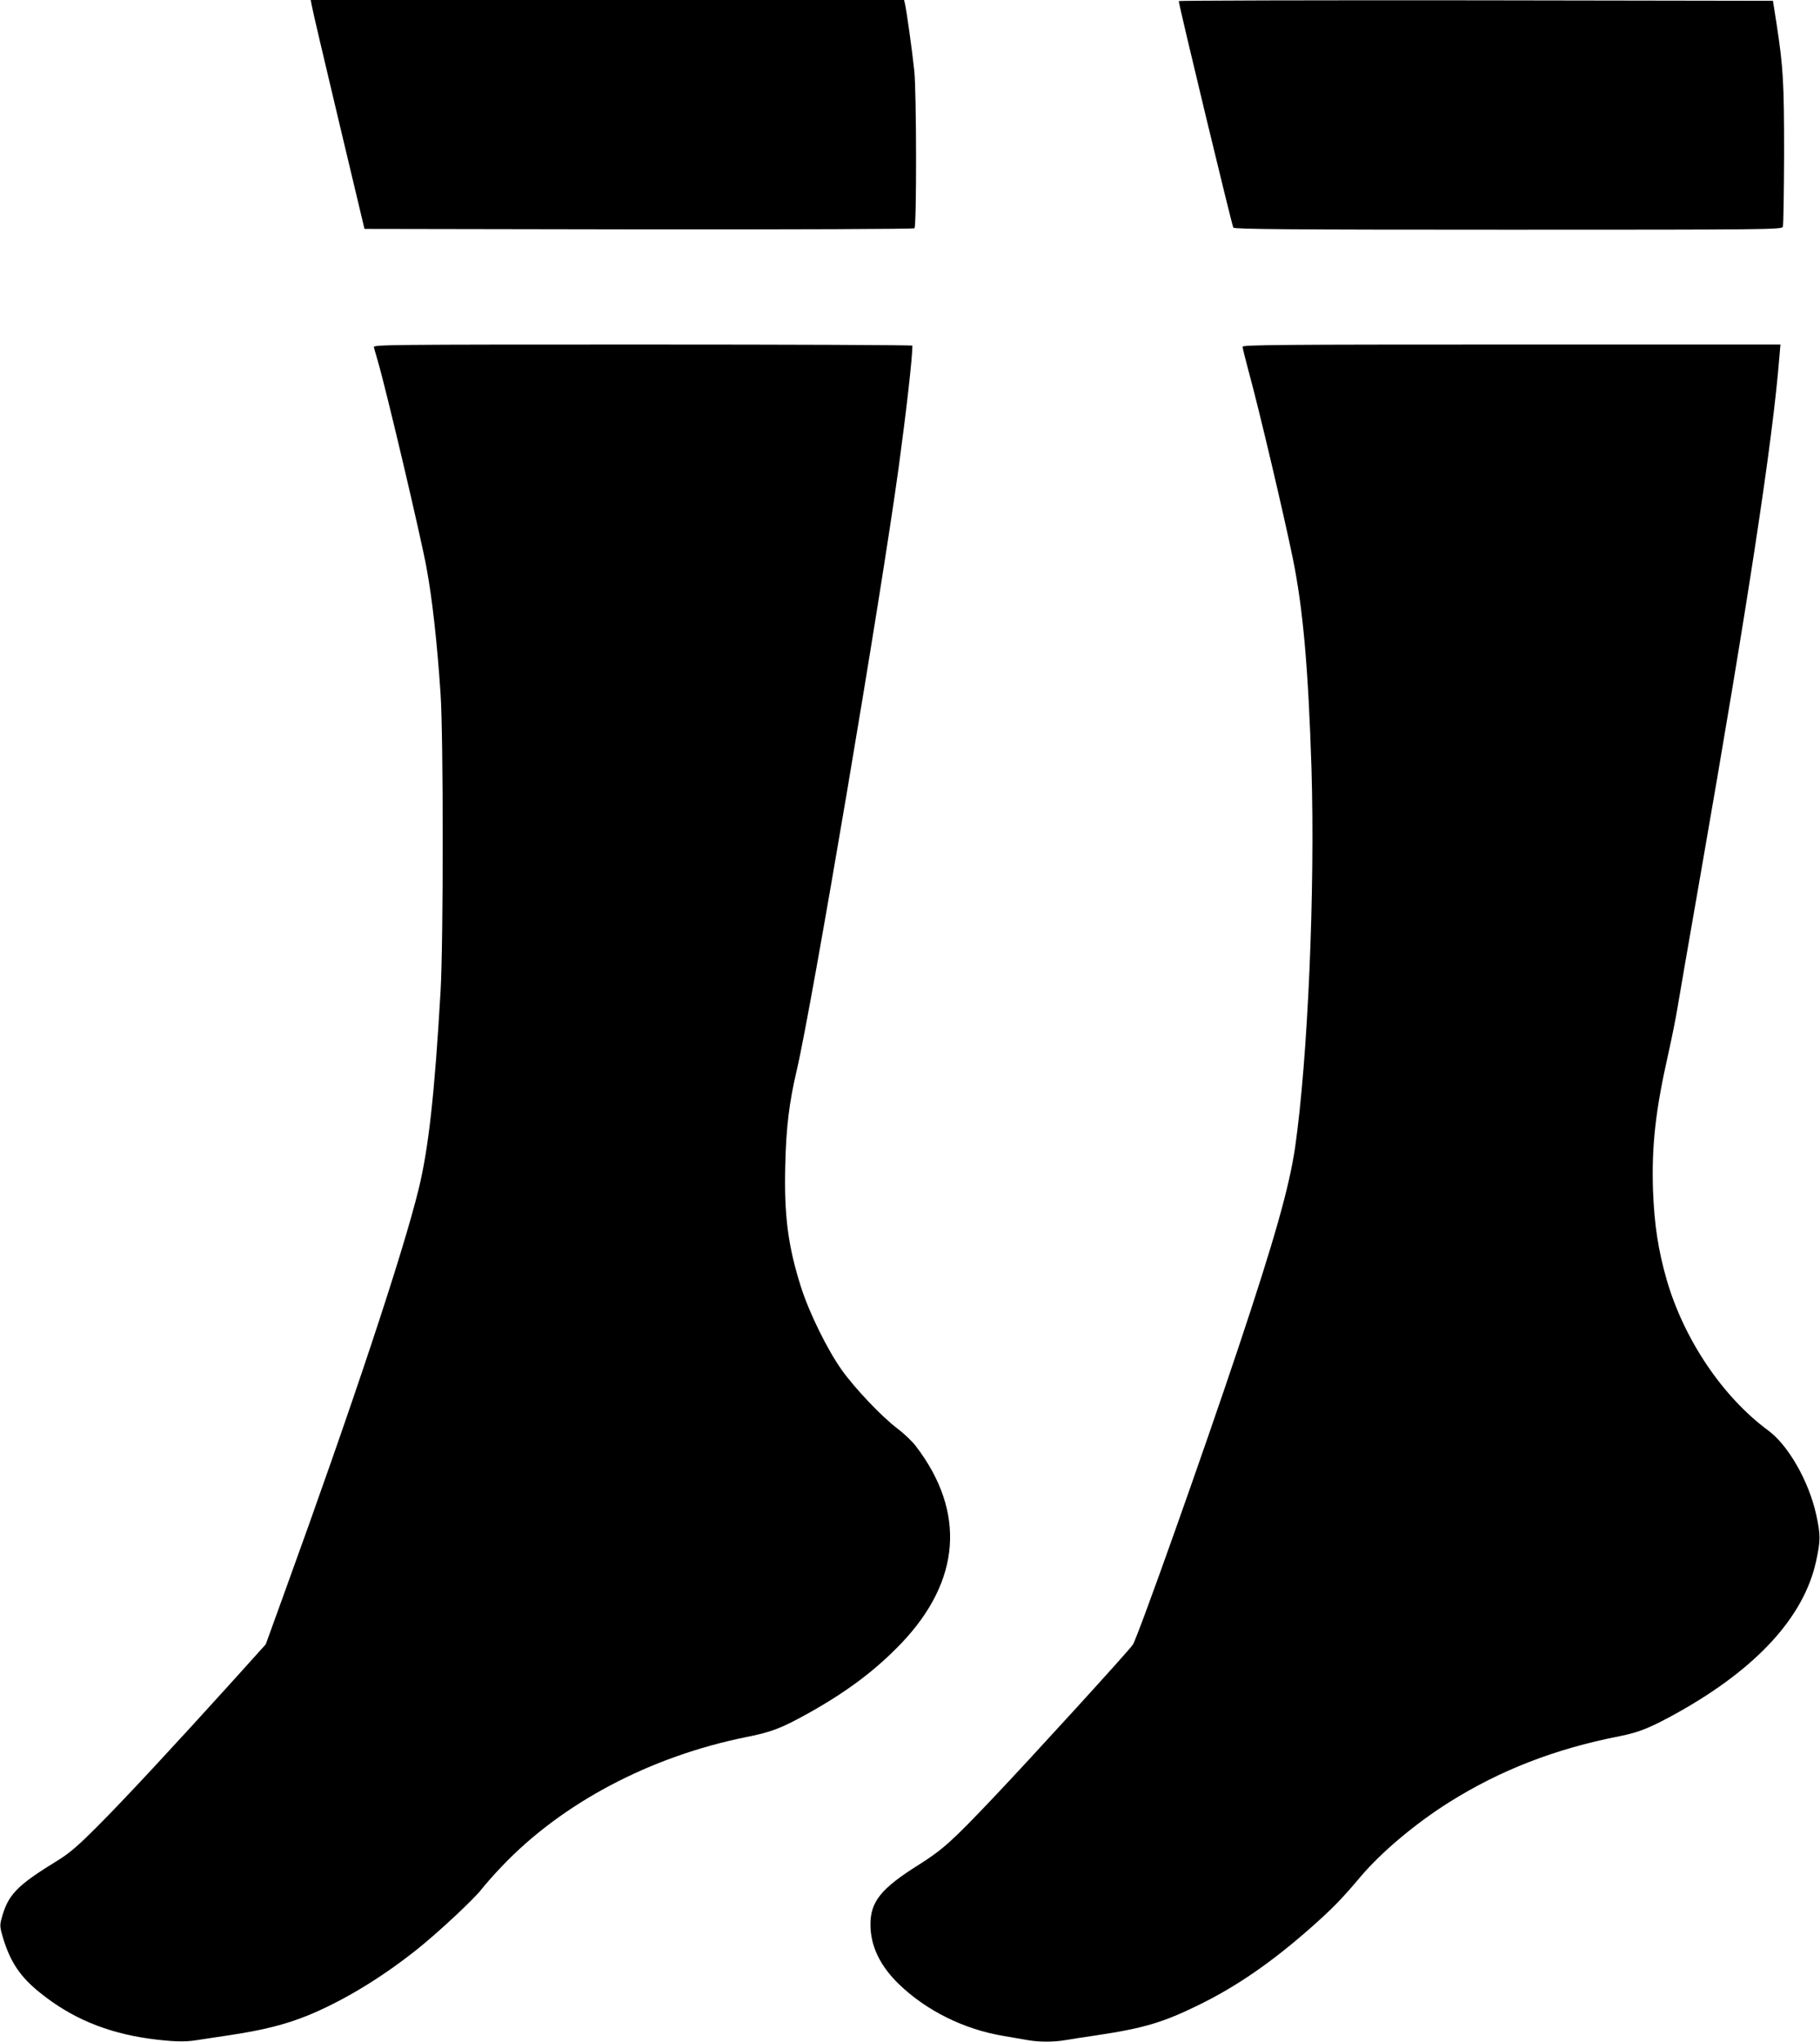
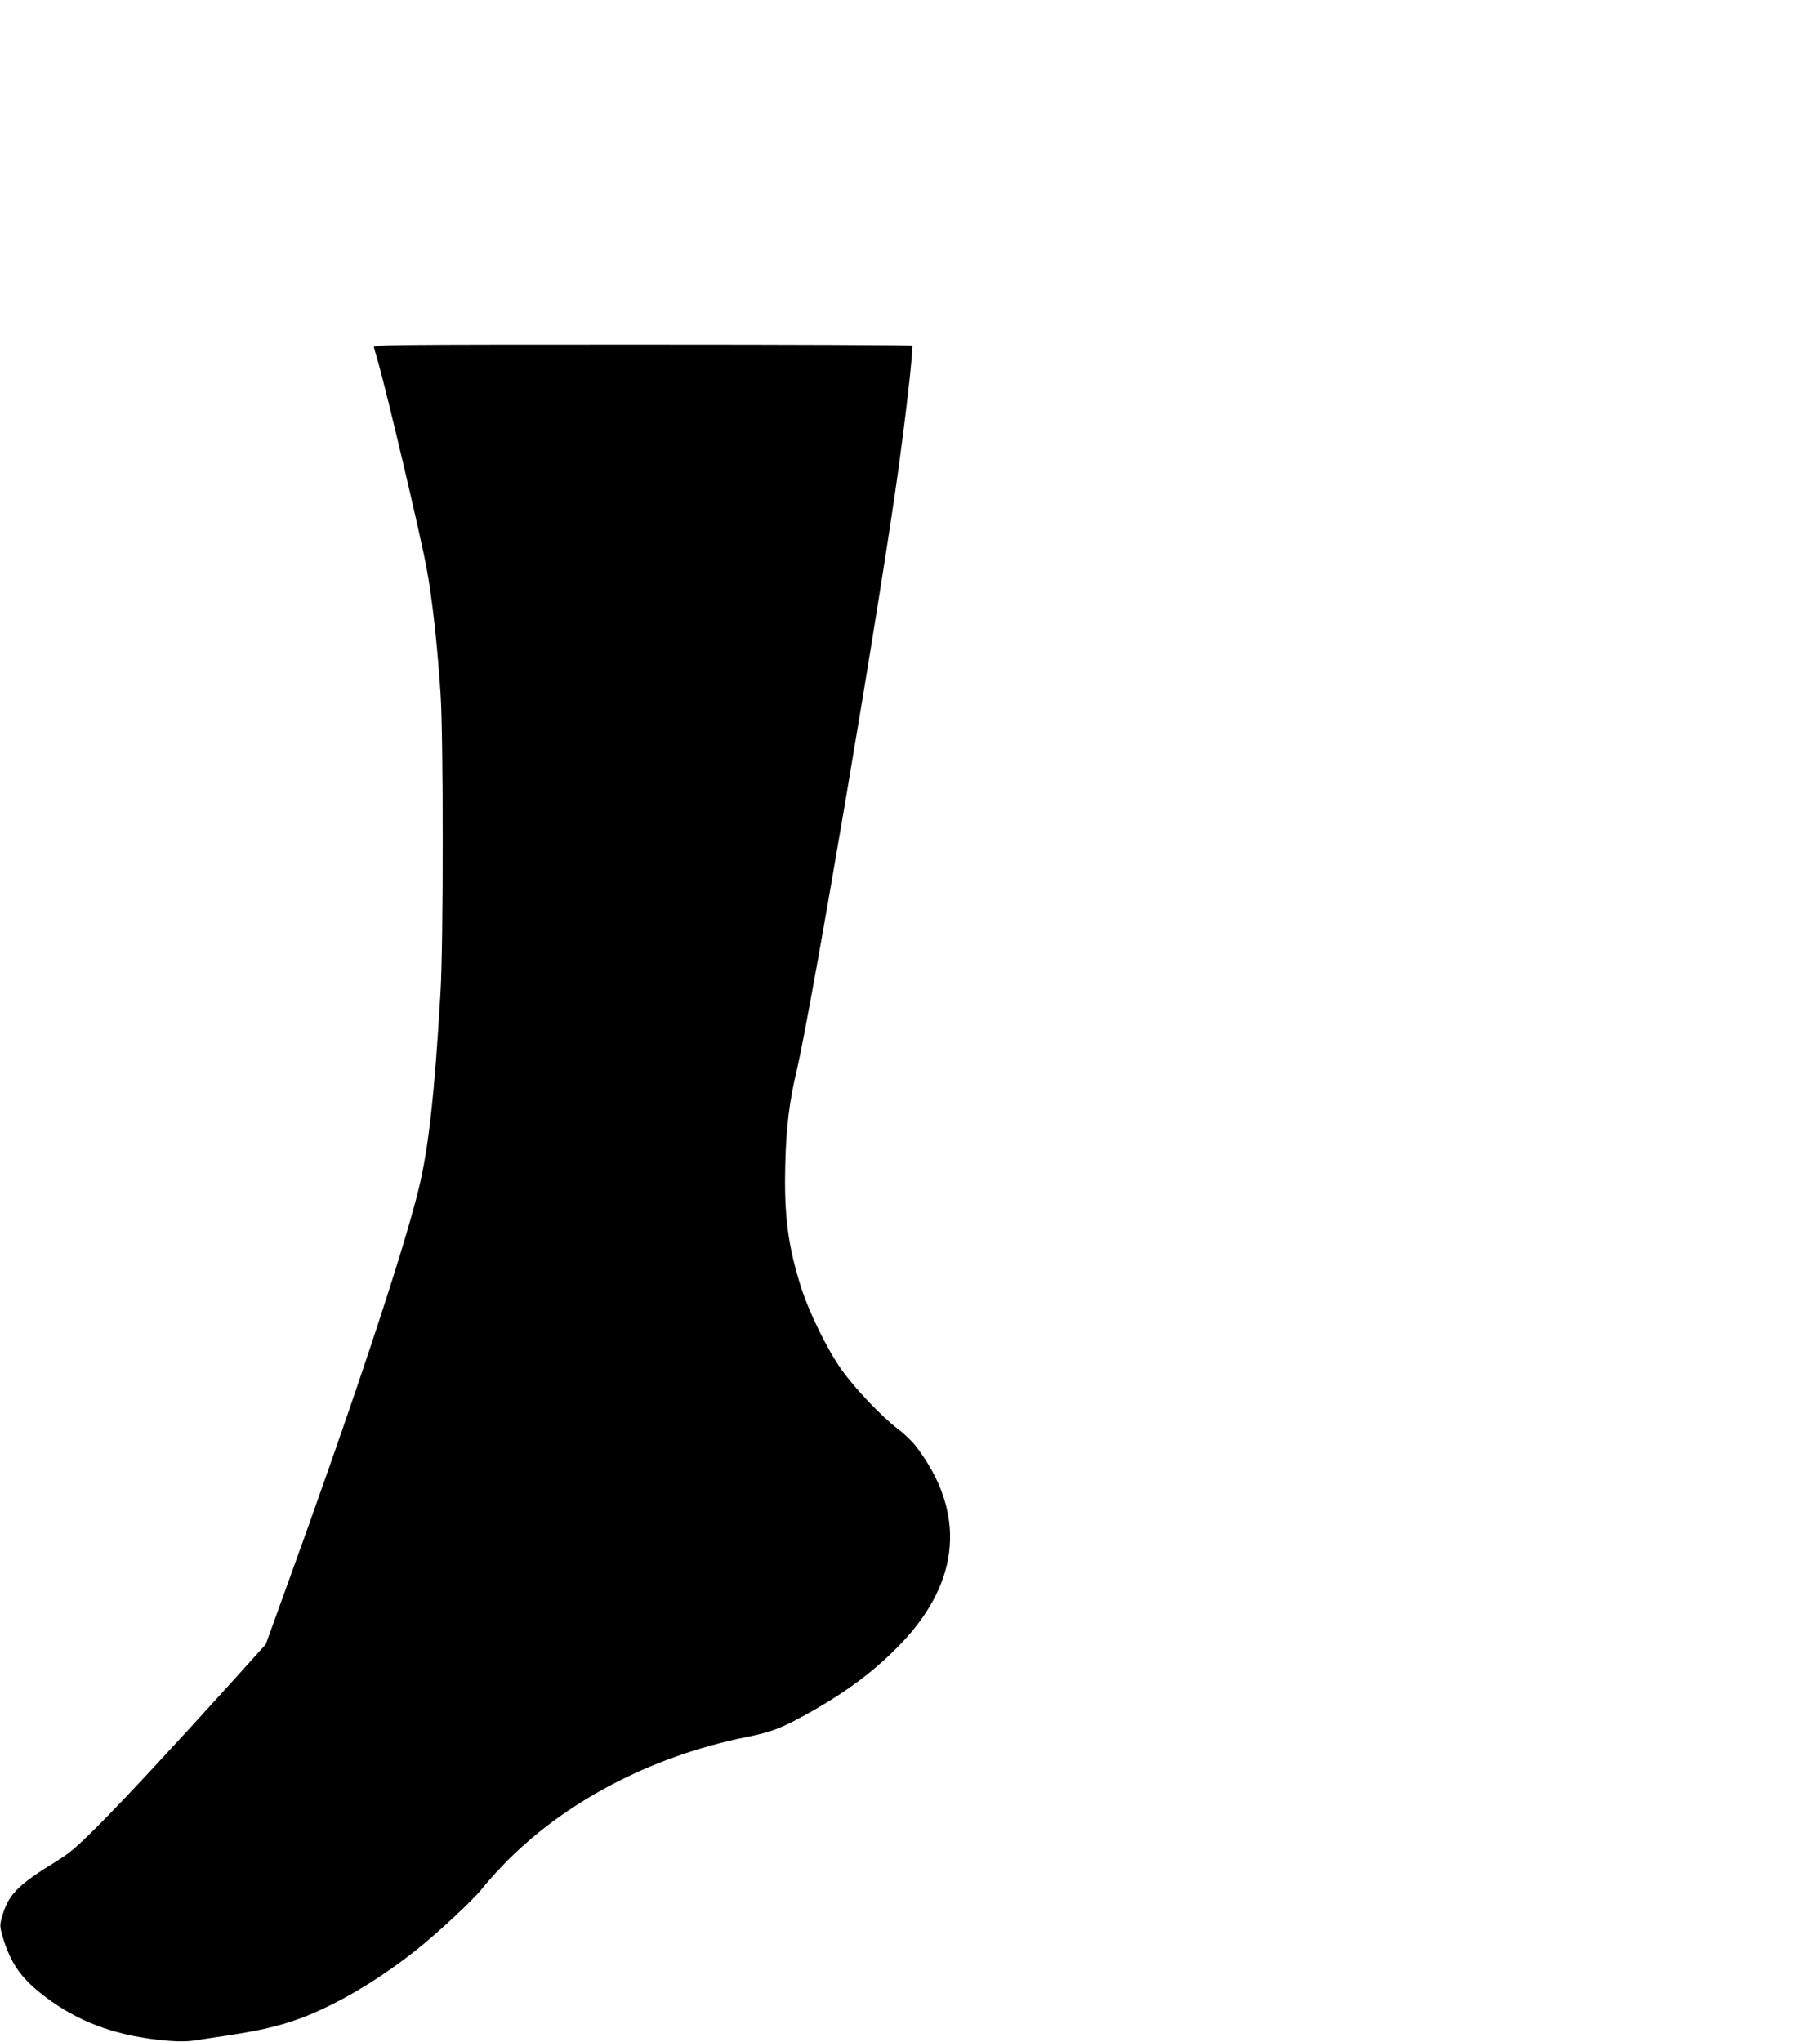
<svg xmlns="http://www.w3.org/2000/svg" version="1.0" width="1141pt" height="1280pt" viewBox="0 0 1141 1280" preserveAspectRatio="xMidYMid meet">
  <g transform="translate(0,1280) scale(0.1,-0.1)" fill="#000000" stroke="none">
-     <path d="M1955 12763 c3 -21 79 -344 168 -718 l162 -680 1720 -3 c970 -1 1723 2 1728 7 14 14 13 848 -1 986 -13 124 -49 383 -59 423 l-5 22 -1860 0 -1860 0 7 -37z" />
-     <path d="M7390 12793 c0 -24 334 -1410 342 -1420 8 -10 365 -13 1725 -13 1623 0 1714 1 1720 18 4 9 7 213 8 452 0 453 -5 545 -48 825 l-22 140 -1863 3 c-1024 1 -1862 -1 -1862 -5z" />
    <path d="M2344 10623 c2 -10 14 -49 25 -88 55 -189 271 -1107 305 -1295 36 -193 67 -474 88 -790 18 -262 18 -1561 0 -1865 -37 -639 -75 -986 -138 -1242 -98 -401 -414 -1353 -845 -2540 l-113 -312 -219 -243 c-350 -387 -669 -731 -837 -899 -124 -124 -174 -167 -250 -214 -256 -157 -311 -214 -351 -366 -11 -40 -9 -54 10 -119 47 -153 109 -245 233 -344 196 -158 414 -249 683 -287 139 -19 224 -22 295 -10 36 5 128 20 205 31 218 33 349 66 494 124 219 90 457 233 681 411 135 107 364 321 410 382 22 28 79 93 127 143 377 396 928 688 1533 810 157 31 220 56 384 147 248 138 426 273 587 441 373 392 405 823 92 1234 -24 32 -77 82 -117 112 -98 74 -266 251 -348 366 -91 127 -207 364 -257 523 -81 255 -106 450 -98 761 5 234 25 398 72 596 95 406 527 2961 639 3780 47 345 86 686 86 763 0 4 -761 7 -1691 7 -1605 0 -1690 -1 -1685 -17z" />
-     <path d="M7790 10626 c0 -8 18 -79 39 -158 62 -225 220 -895 276 -1169 64 -313 97 -689 117 -1317 23 -766 -23 -1822 -103 -2377 -37 -249 -127 -570 -354 -1250 -215 -645 -630 -1814 -663 -1866 -22 -35 -636 -708 -874 -959 -263 -277 -317 -325 -468 -421 -238 -149 -304 -232 -303 -378 1 -134 62 -258 180 -372 173 -166 408 -282 654 -323 52 -9 119 -21 150 -26 70 -13 170 -13 240 0 30 5 117 19 194 30 295 44 418 81 640 190 237 116 456 267 700 482 138 122 194 179 317 325 129 152 343 332 553 464 320 201 664 335 1068 414 126 25 196 54 372 152 491 276 784 597 860 943 29 132 29 167 1 295 -46 208 -175 435 -301 527 -285 210 -527 569 -636 944 -53 185 -78 345 -86 564 -9 277 16 500 96 854 21 94 48 227 59 296 11 69 75 436 141 815 301 1726 454 2728 496 3253 l7 82 -1686 0 c-1449 0 -1686 -2 -1686 -14z" />
  </g>
</svg>